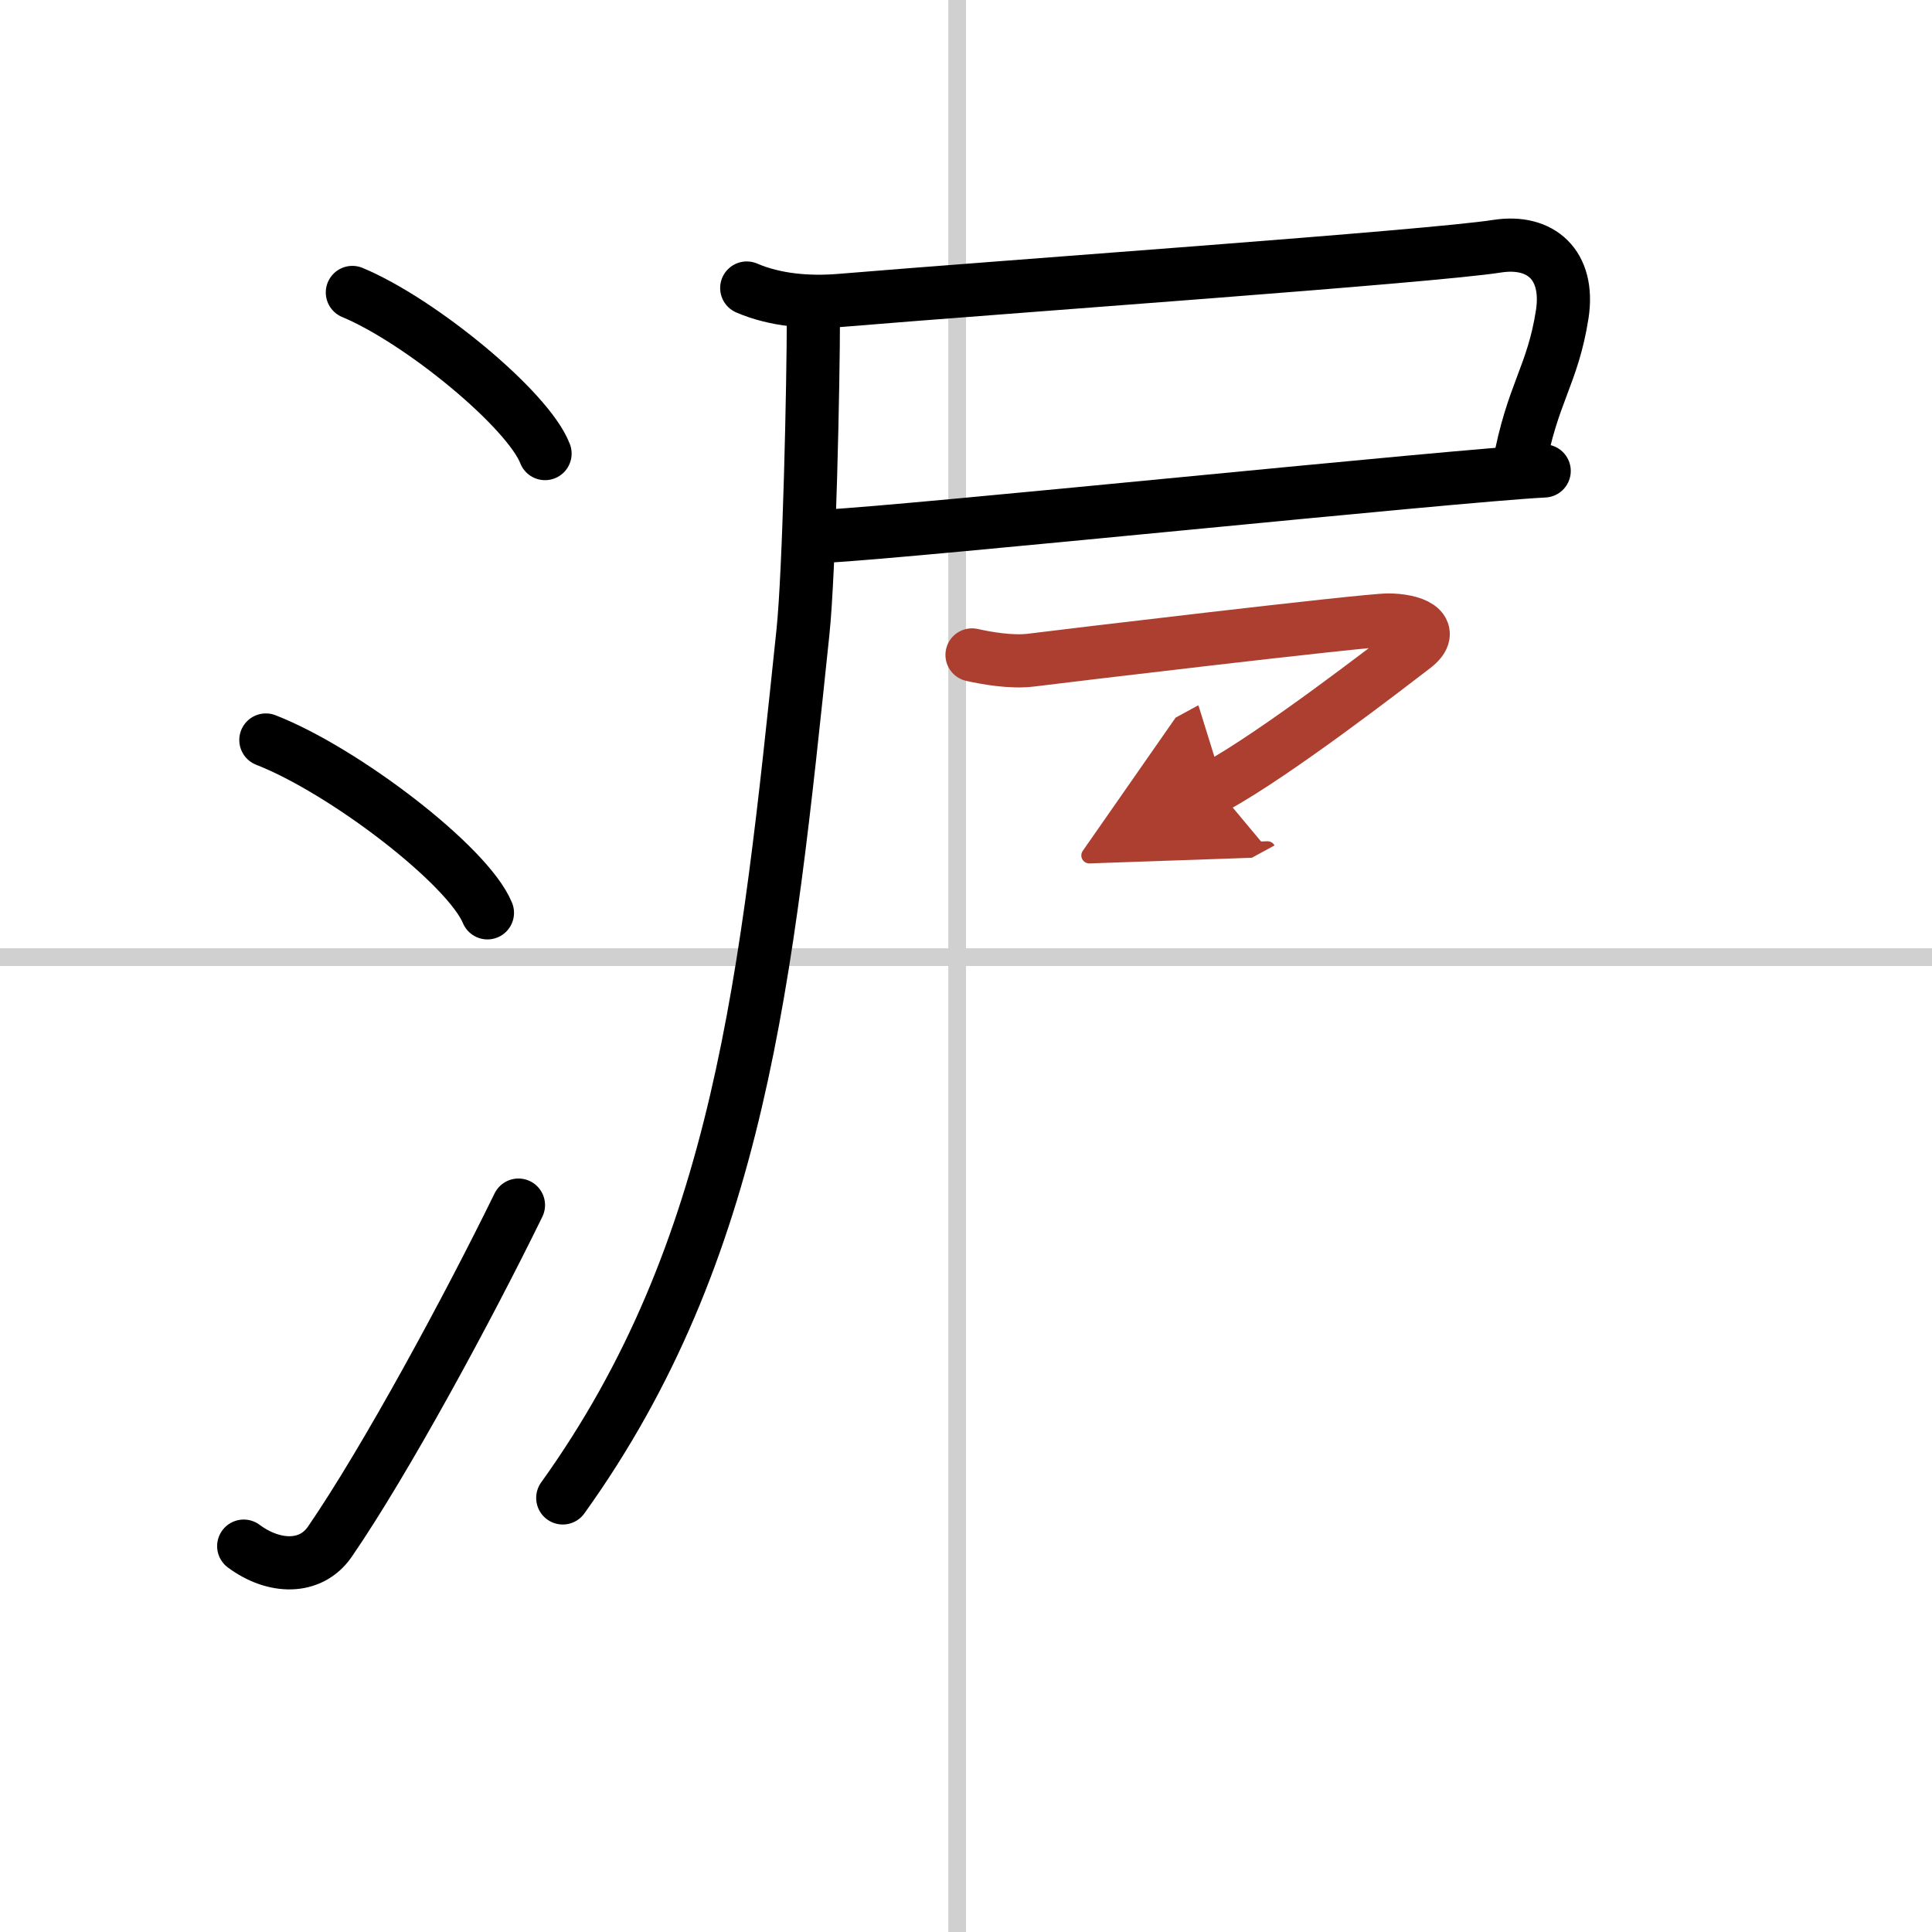
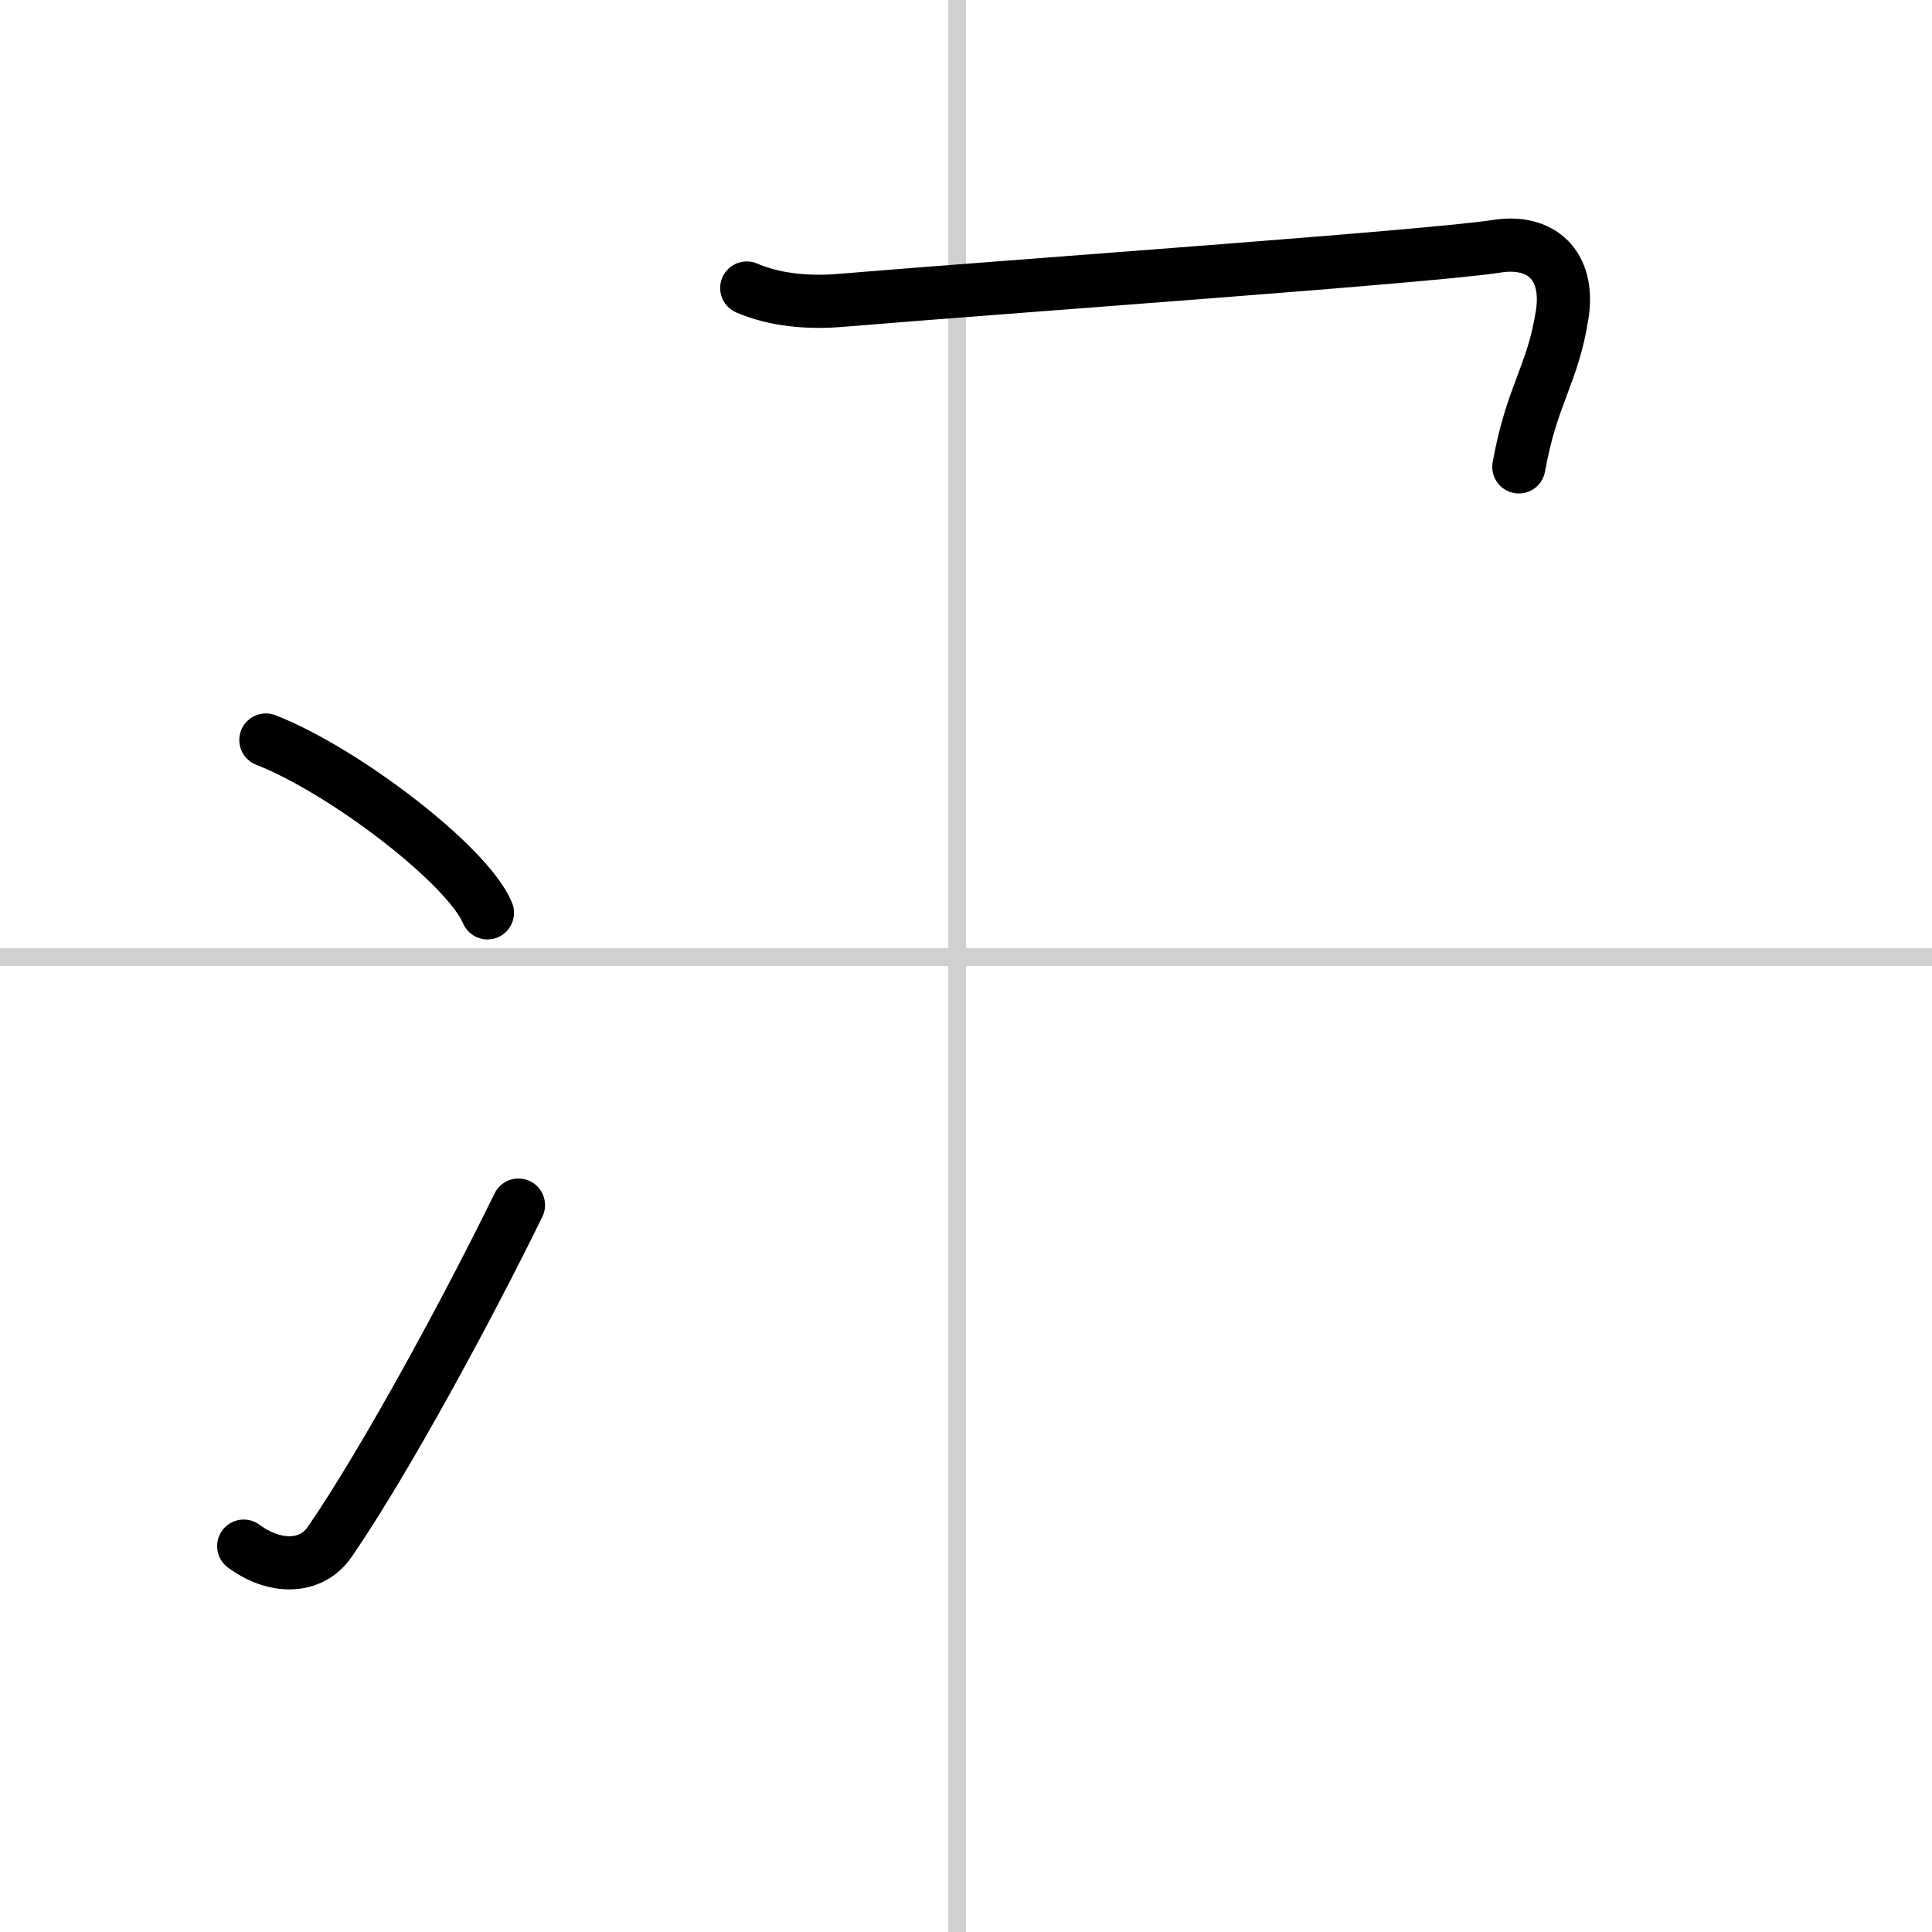
<svg xmlns="http://www.w3.org/2000/svg" width="400" height="400" viewBox="0 0 109 109">
  <defs>
    <marker id="a" markerWidth="4" orient="auto" refX="1" refY="5" viewBox="0 0 10 10">
      <polyline points="0 0 10 5 0 10 1 5" fill="#ad3f31" stroke="#ad3f31" />
    </marker>
  </defs>
  <g fill="none" stroke="#000" stroke-linecap="round" stroke-linejoin="round" stroke-width="3">
    <rect width="100%" height="100%" fill="#fff" stroke="#fff" />
    <line x1="54" x2="54" y2="109" stroke="#d0d0d0" stroke-width="1" />
    <line x2="109" y1="54" y2="54" stroke="#d0d0d0" stroke-width="1" />
-     <path d="m19.88 16.5c3.84 1.6 9.91 6.6 10.87 9.09" />
    <path d="m15 41.75c4.41 1.72 11.4 7.07 12.5 9.75" />
    <path d="m13.75 87.23c1.71 1.27 3.78 1.32 4.86-0.25 3.14-4.57 7.79-13.16 10.64-18.99" />
    <path d="m42.13 16.25c1.63 0.7 3.52 0.84 5.25 0.7 9.35-0.78 33.36-2.47 37.09-3.06 2.46-0.38 4.09 1.06 3.67 3.83-0.54 3.48-1.7 4.46-2.45 8.62" />
-     <path d="m46.58 30.25c4.69-0.23 35.65-3.44 40.54-3.68" />
-     <path d="m45.89 17.87c0 3.68-0.23 14.37-0.59 17.8-2.04 19.46-3.53 34.87-13.55 48.84" />
-     <path d="m54.84 36.95c0.76 0.17 2.21 0.44 3.36 0.29 1.4-0.18 18.79-2.26 20.12-2.26s2.78 0.51 1.45 1.53-7.82 6.04-11.2 7.88" marker-end="url(#a)" stroke="#ad3f31" />
  </g>
</svg>